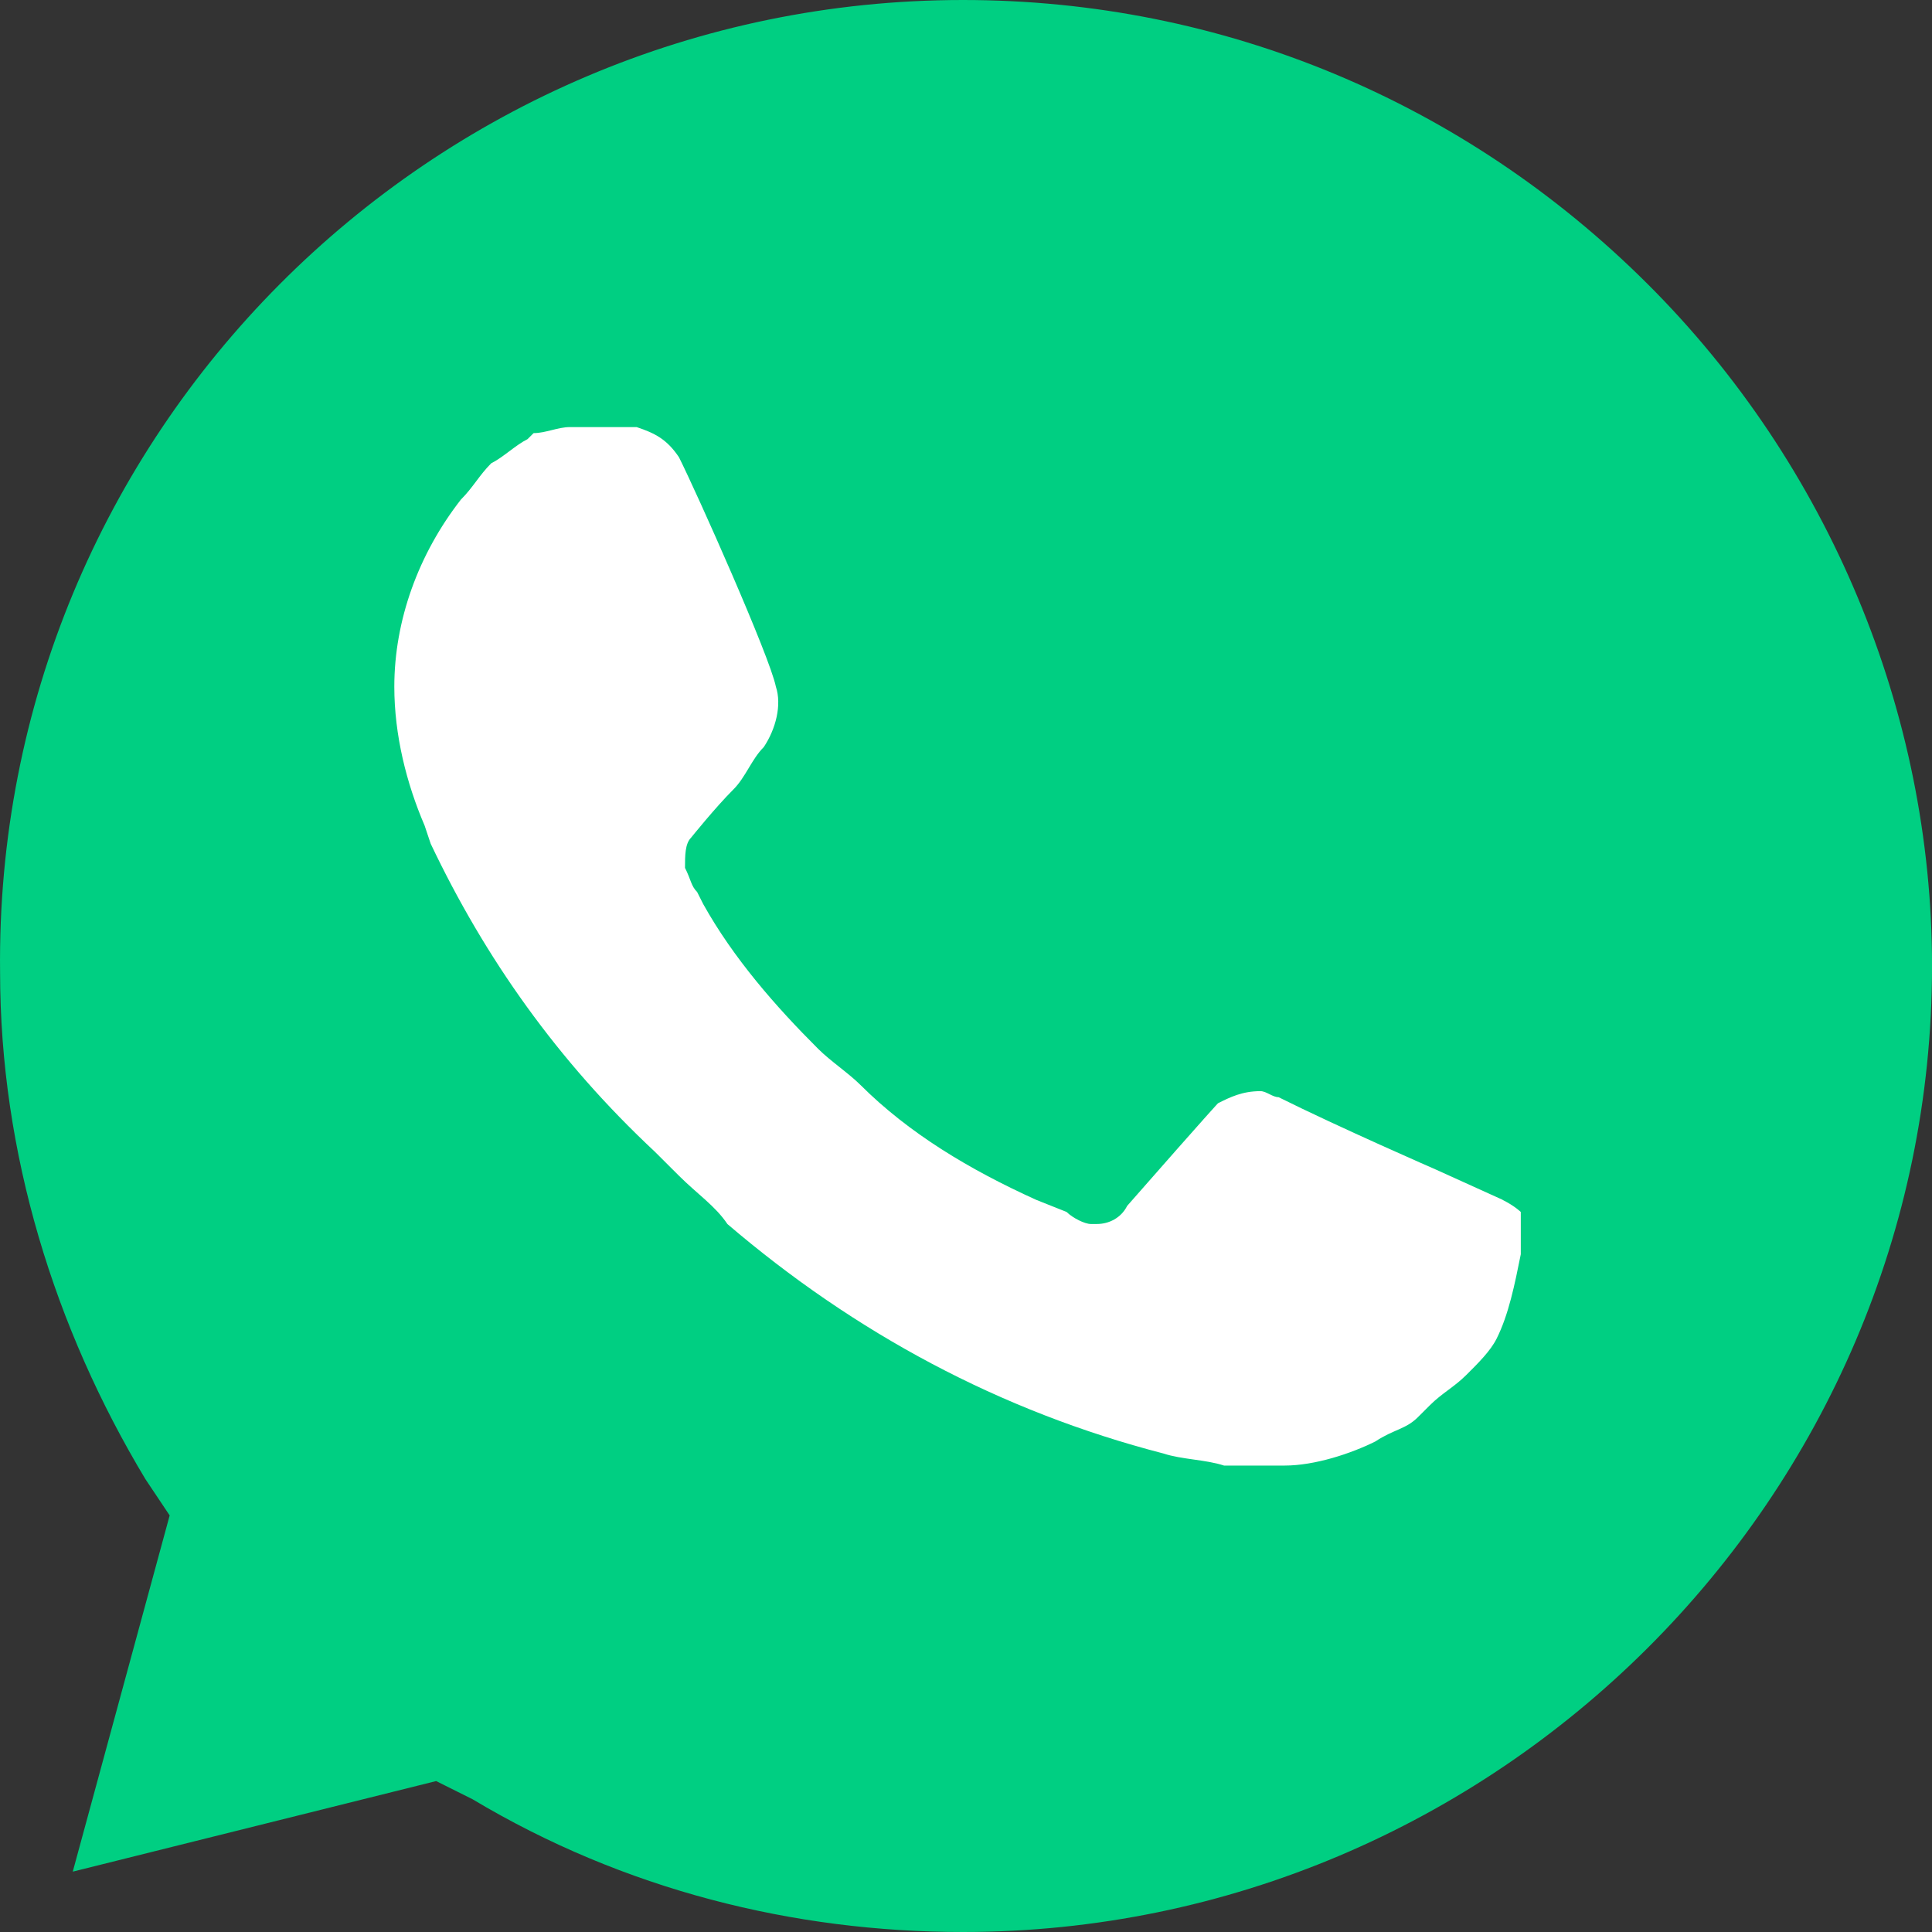
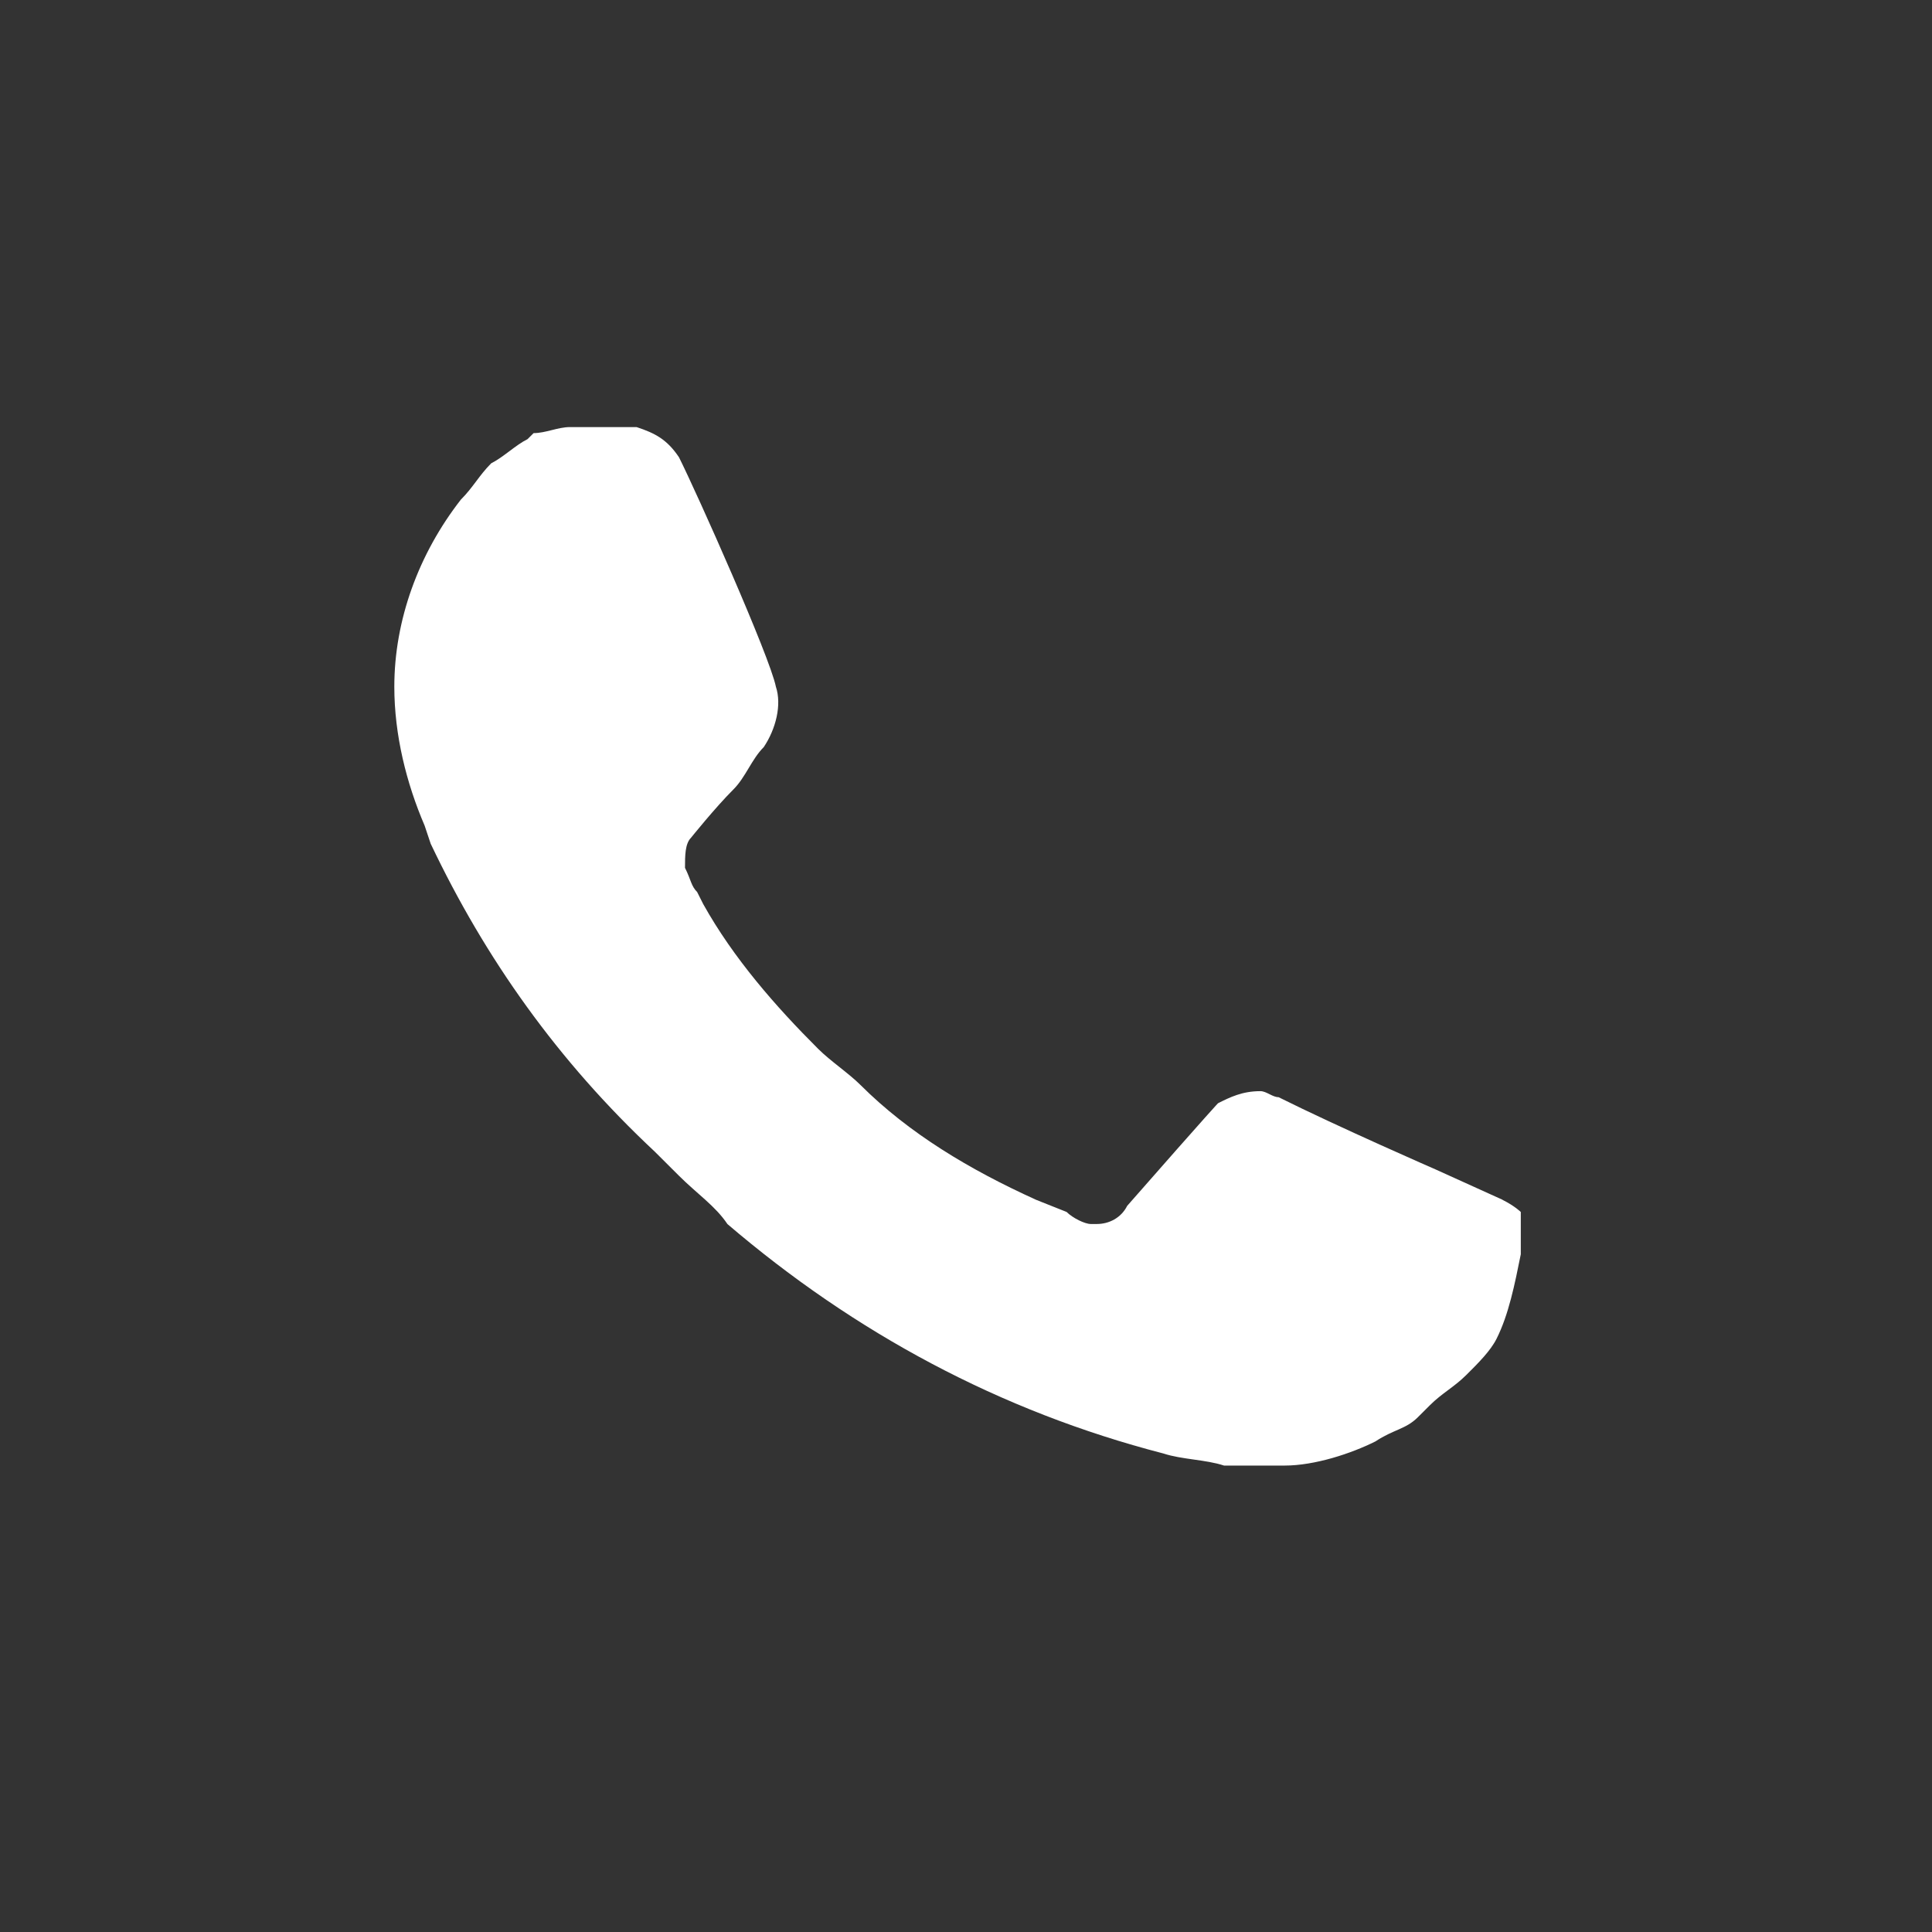
<svg xmlns="http://www.w3.org/2000/svg" fill="none" height="50" viewBox="0 0 50 50" width="50">
  <rect x="0" y="0" width="50" height="50" fill="#333333" stroke="none" />
-   <path d="m11.287 46.094.94.469c3.919 2.344 8.307 3.437 12.696 3.437 13.793 0 25.078-11.25 25.078-25 0-6.562-2.665-12.969-7.367-17.656-4.702-4.688-10.972-7.344-17.711-7.344-13.793 0-25.078 11.25-24.921 25.156 0 4.687 1.411 9.219 3.762 13.125l.627.938-2.508 9.219z" fill="#00cf82" />
  <path d="m38.888 31.051-1.724-.781s-2.507-1.094-4.075-1.875c-.157 0-.313-.156-.47-.156-.47 0-.784.156-1.097.313 0 0-.157.156-2.351 2.656-.157.312-.47.469-.784.469h-.157c-.157 0-.47-.156-.627-.312l-.784-.312c-1.724-.781-3.291-1.719-4.545-2.969-.313-.312-.784-.625-1.097-.937-1.097-1.094-2.194-2.344-2.978-3.75l-.157-.312c-.157-.156-.157-.312-.314-.625 0-.312 0-.625.157-.781 0 0 .627-.781 1.097-1.25.314-.313.47-.781.784-1.094.314-.469.47-1.094.314-1.563-.157-.781-2.038-5-2.508-5.938-.314-.469-.627-.625-1.097-.781h-1.724c-.314 0-.627.156-.941.156l-.157.156c-.313.156-.627.469-.94.625-.313.313-.47.625-.784.938-1.097 1.406-1.724 3.125-1.724 4.844 0 1.25.314 2.5.784 3.594l.157.469c1.411 2.969 3.291 5.625 5.799 7.969l.627.625c.47.469.94.781 1.254 1.25 3.292 2.813 7.053 4.844 11.285 5.938.47.156 1.097.156 1.567.312h1.567c.784 0 1.724-.312 2.351-.625.47-.312.783-.312 1.097-.625l.314-.313c.313-.312.627-.469.94-.781.314-.312.627-.625.784-.938.314-.625.47-1.406.627-2.187v-1.094s-.157-.156-.47-.312z" fill="#fff" />
</svg>